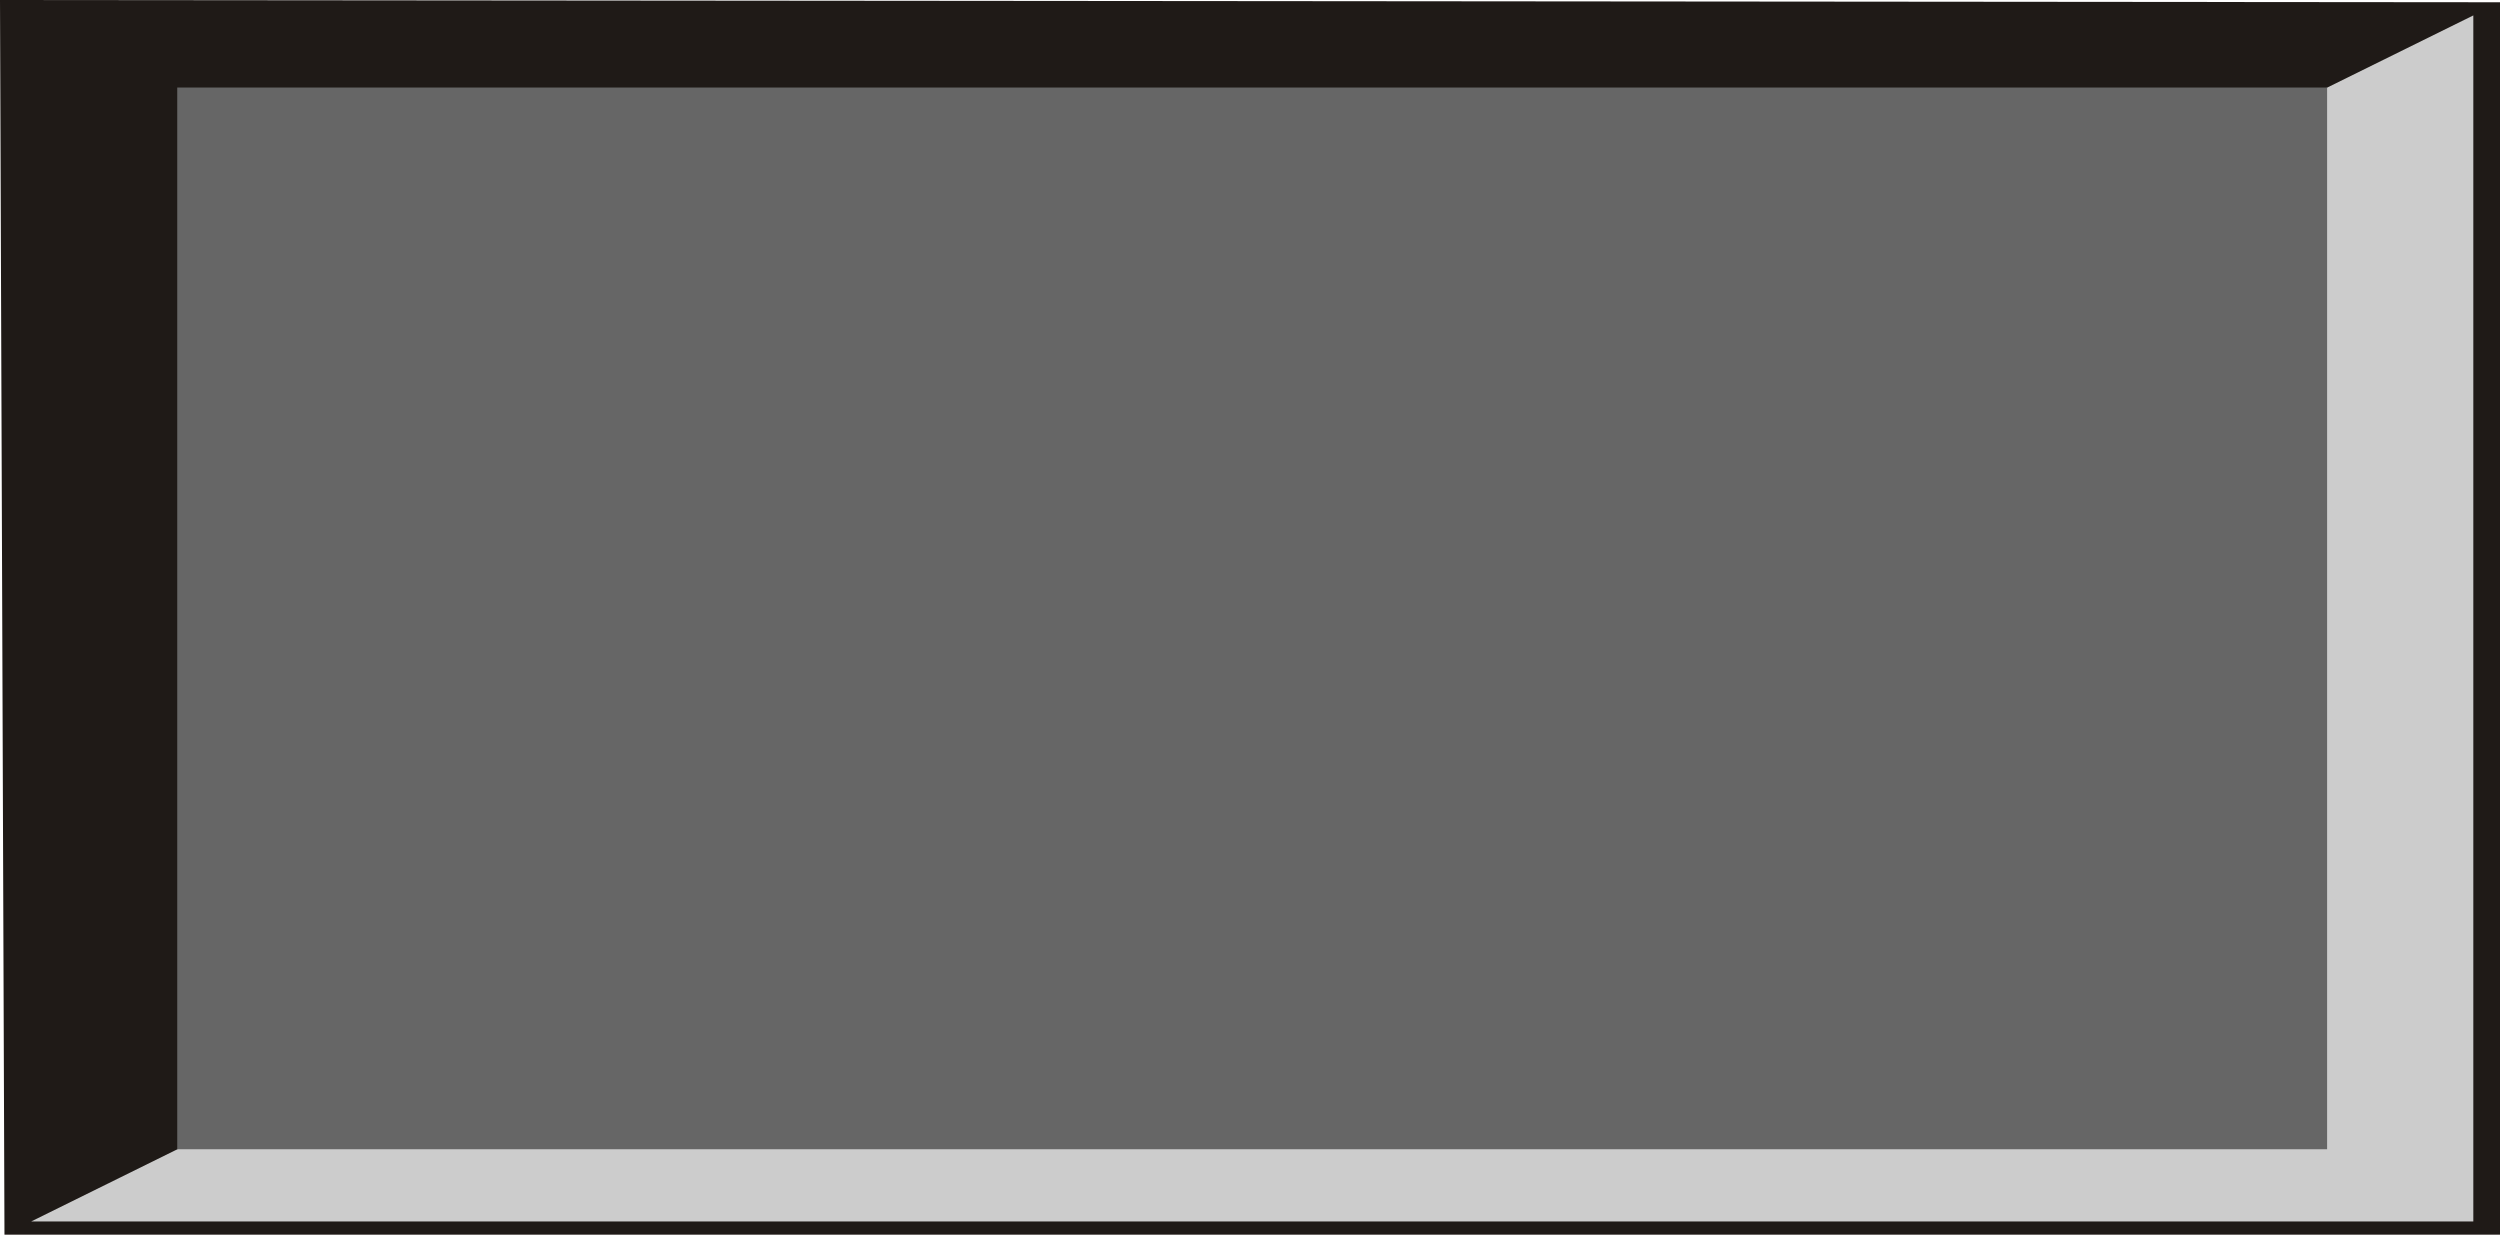
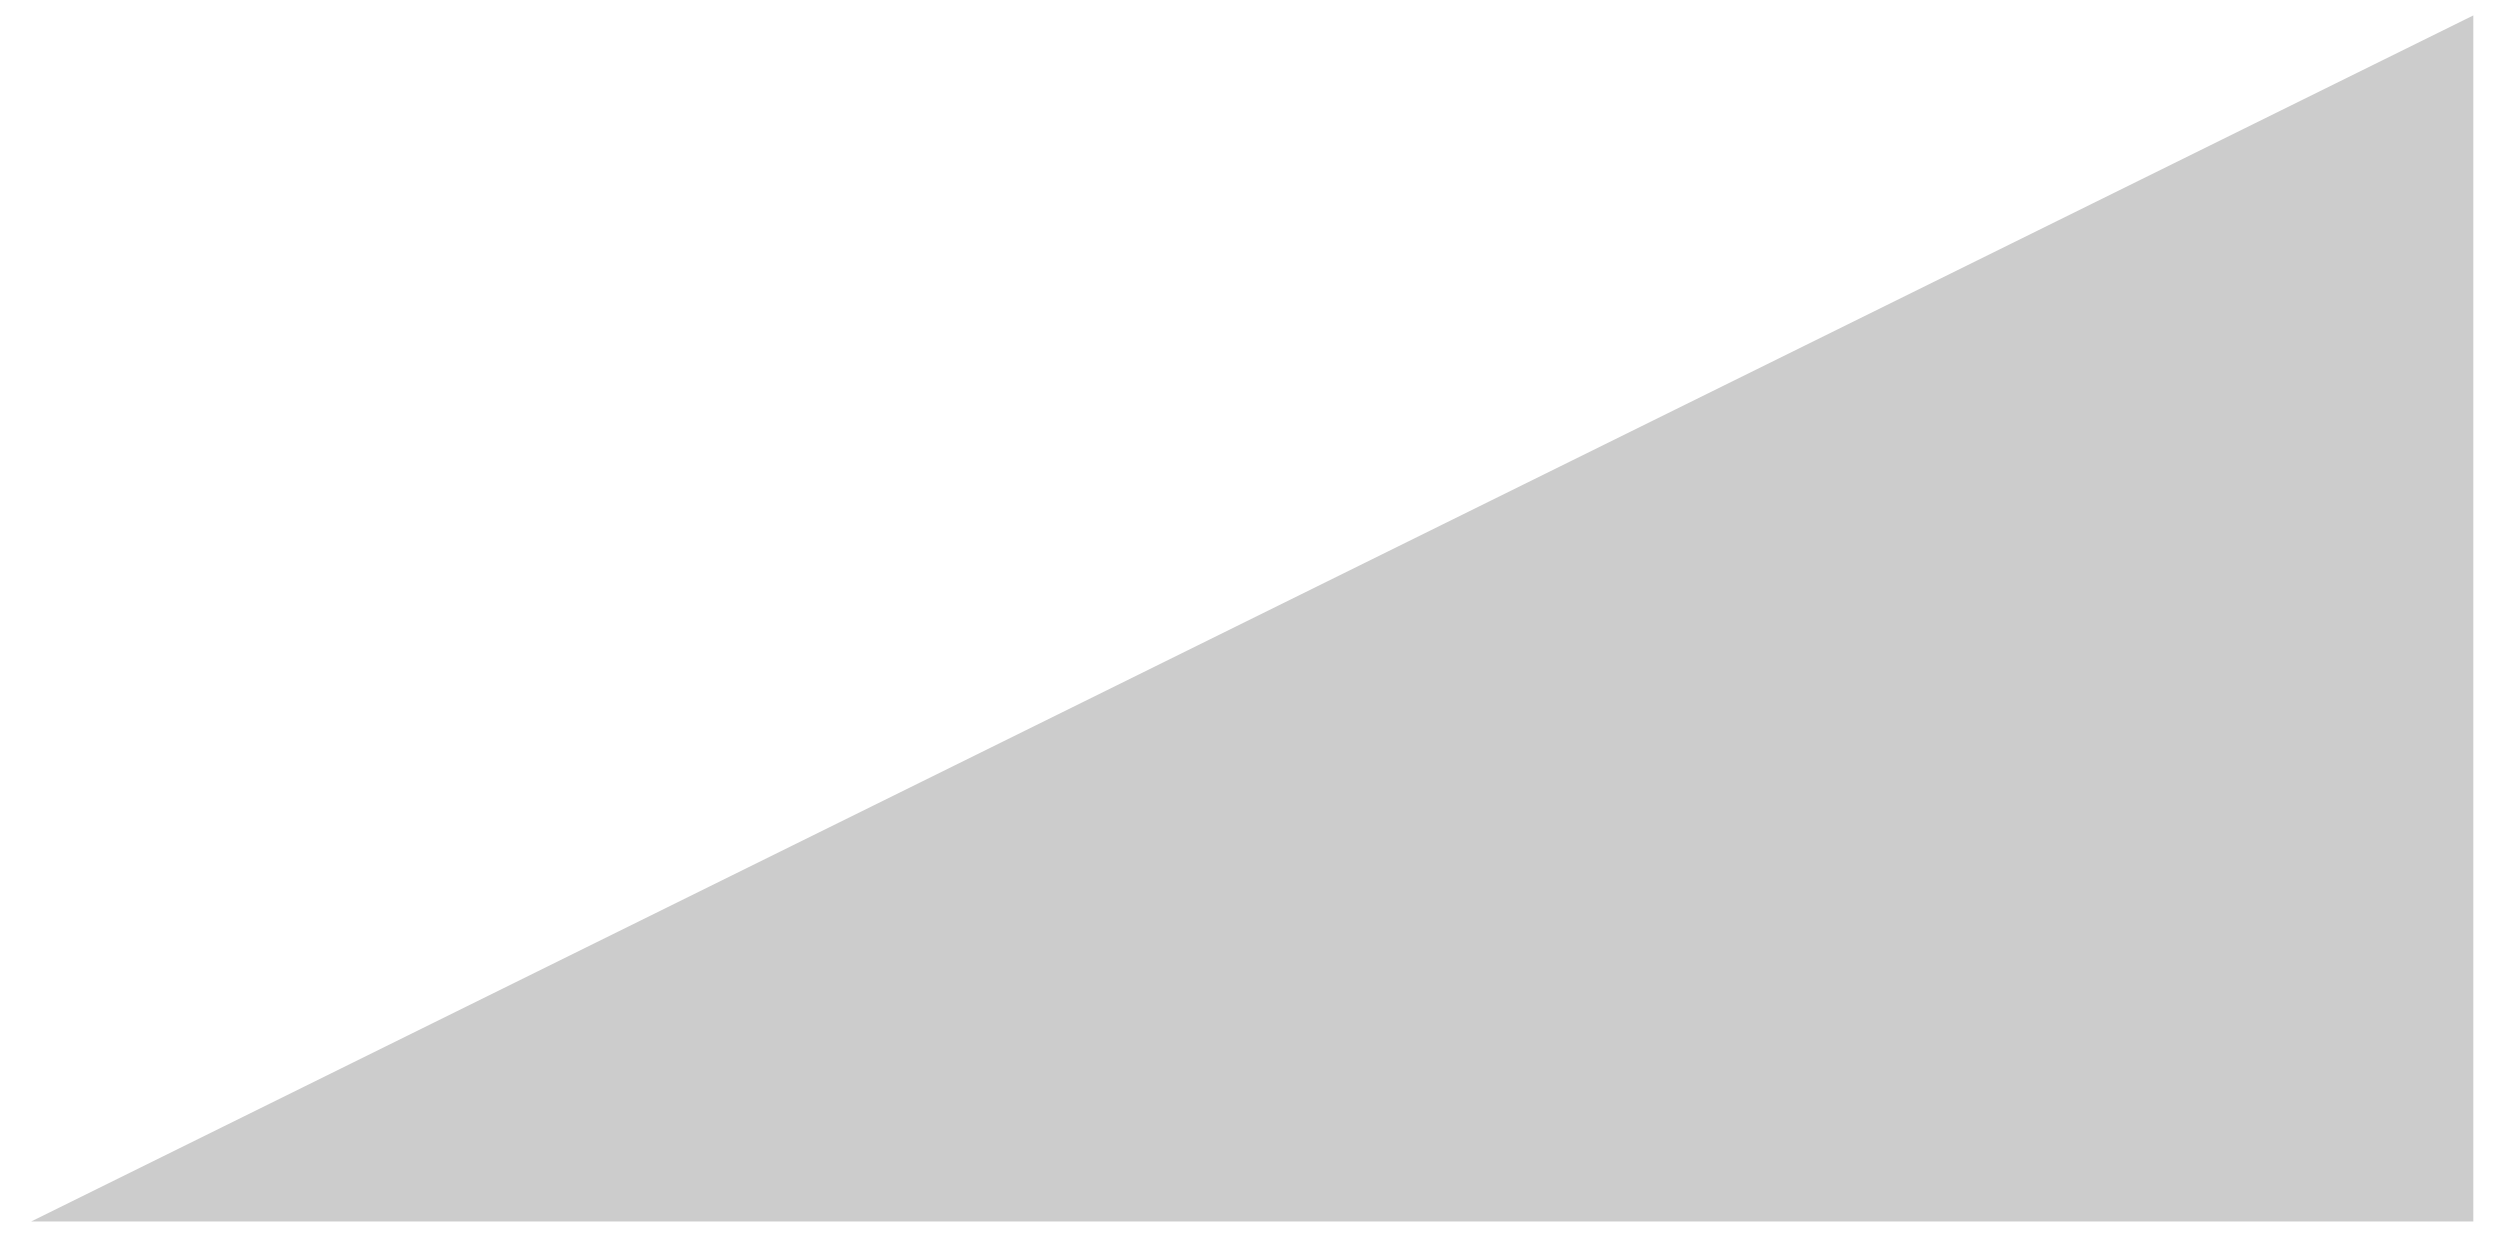
<svg xmlns="http://www.w3.org/2000/svg" xmlns:ns1="http://www.inkscape.org/namespaces/inkscape" xmlns:ns2="http://sodipodi.sourceforge.net/DTD/sodipodi-0.dtd" xml:space="preserve" width="19.965mm" height="9.86mm" style="shape-rendering:geometricPrecision; text-rendering:geometricPrecision; image-rendering:optimizeQuality; fill-rule:evenodd; clip-rule:evenodd" viewBox="0 0 20.142 9.947" id="svg3115" version="1.1" ns1:version="0.48.3.1 r9886" ns2:docname="长方形8.svg">
  <ns2:namedview pagecolor="#ffffff" bordercolor="#666666" borderopacity="1" objecttolerance="10" gridtolerance="10" guidetolerance="10" ns1:pageopacity="0" ns1:pageshadow="2" ns1:window-width="640" ns1:window-height="480" id="namedview3129" showgrid="false" ns1:zoom="5.9086369" ns1:cx="38.554758" ns1:cy="14.797516" ns1:window-x="369" ns1:window-y="63" ns1:window-maximized="0" ns1:current-layer="svg3115" />
  <defs id="defs3117">
    <style type="text/css" id="style3119">
   
    .fil0 {fill:#1F1A17}
    .fil1 {fill:#DEDEDD}
    .fil2 {fill:#E77817}
   
  </style>
  </defs>
  <g id="g3145">
    <g ns1:label="#g3142" id="dark">
-       <polygon style="fill:#1f1a17" id="polygon3123" points="0.036,9.947 0,0 20.142,0.018 20.142,9.947 " class="fil0" />
-     </g>
+       </g>
    <g ns1:label="#g3139" id="light">
      <polygon style="fill: rgb(204, 204, 204);" id="polygon3125" points="19.927,9.841 19.927,0.124 0.251,9.841 " class="fil1" />
    </g>
    <g ns1:label="#g3136" id="shape">
-       <rect style="fill: rgb(102, 102, 102);" id="rect3127" height="8.554" width="17.321" y="0.705" x="1.428" class="fil2" />
-     </g>
+       </g>
  </g>
</svg>